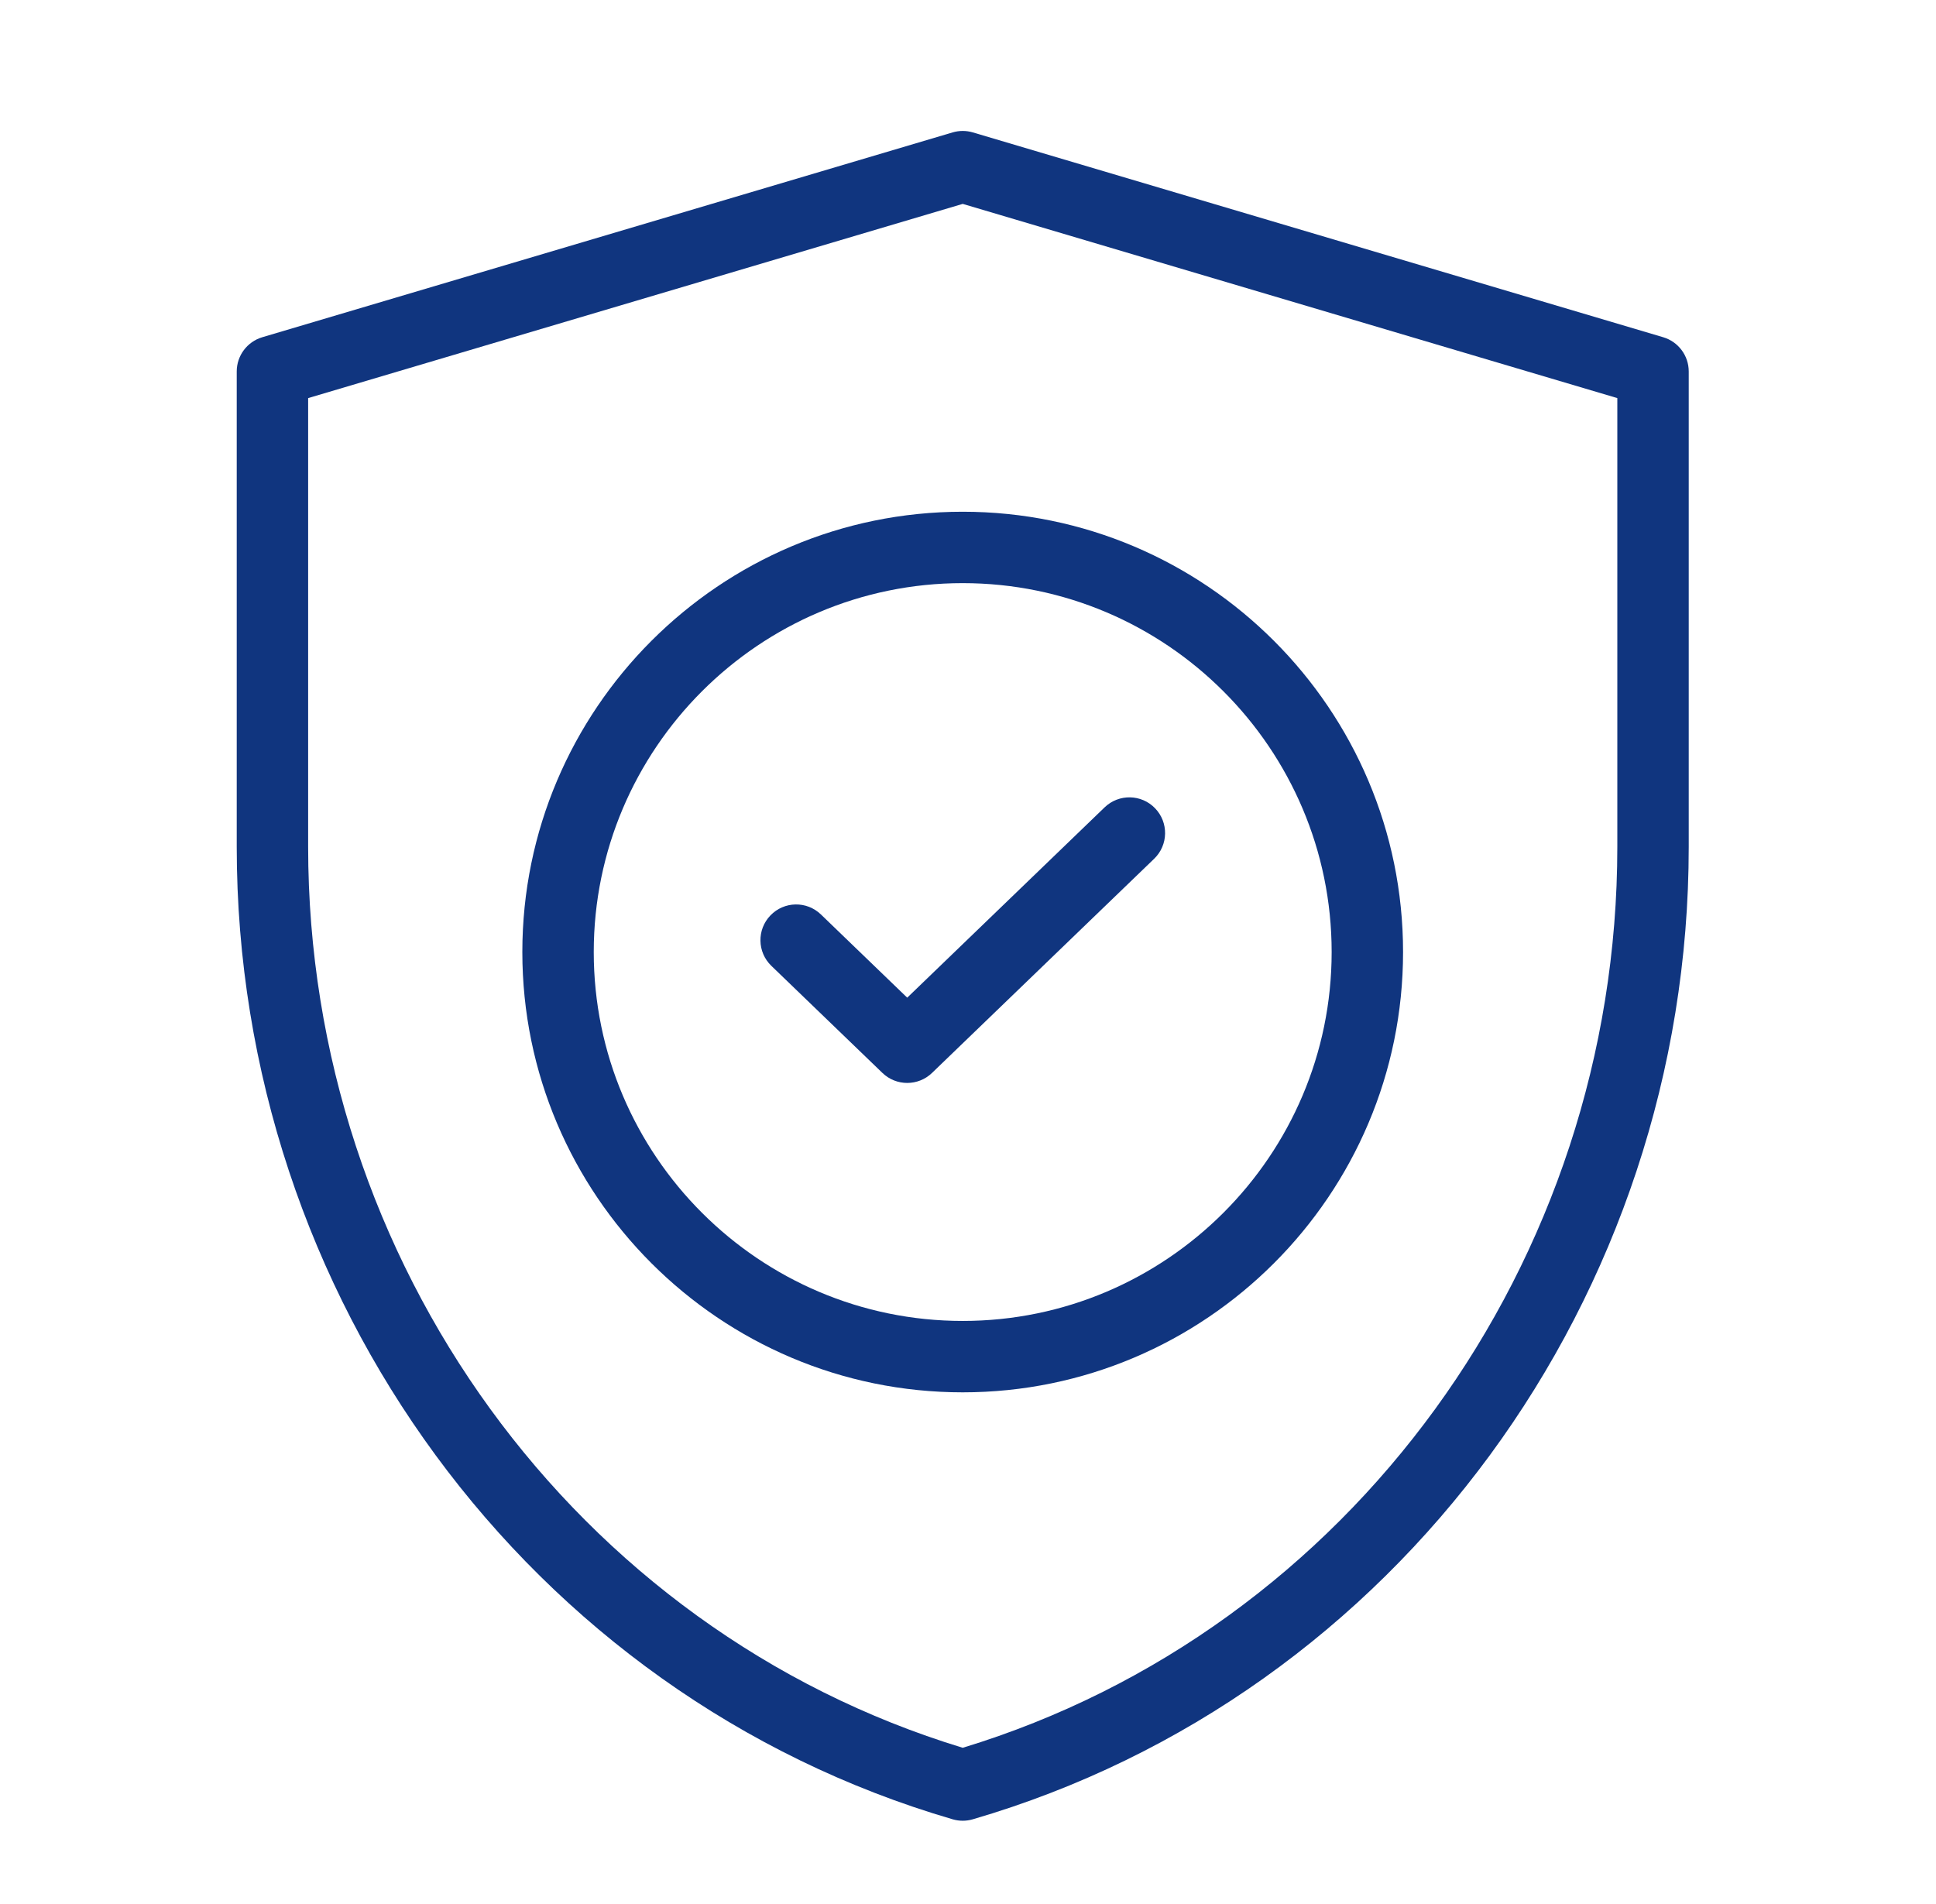
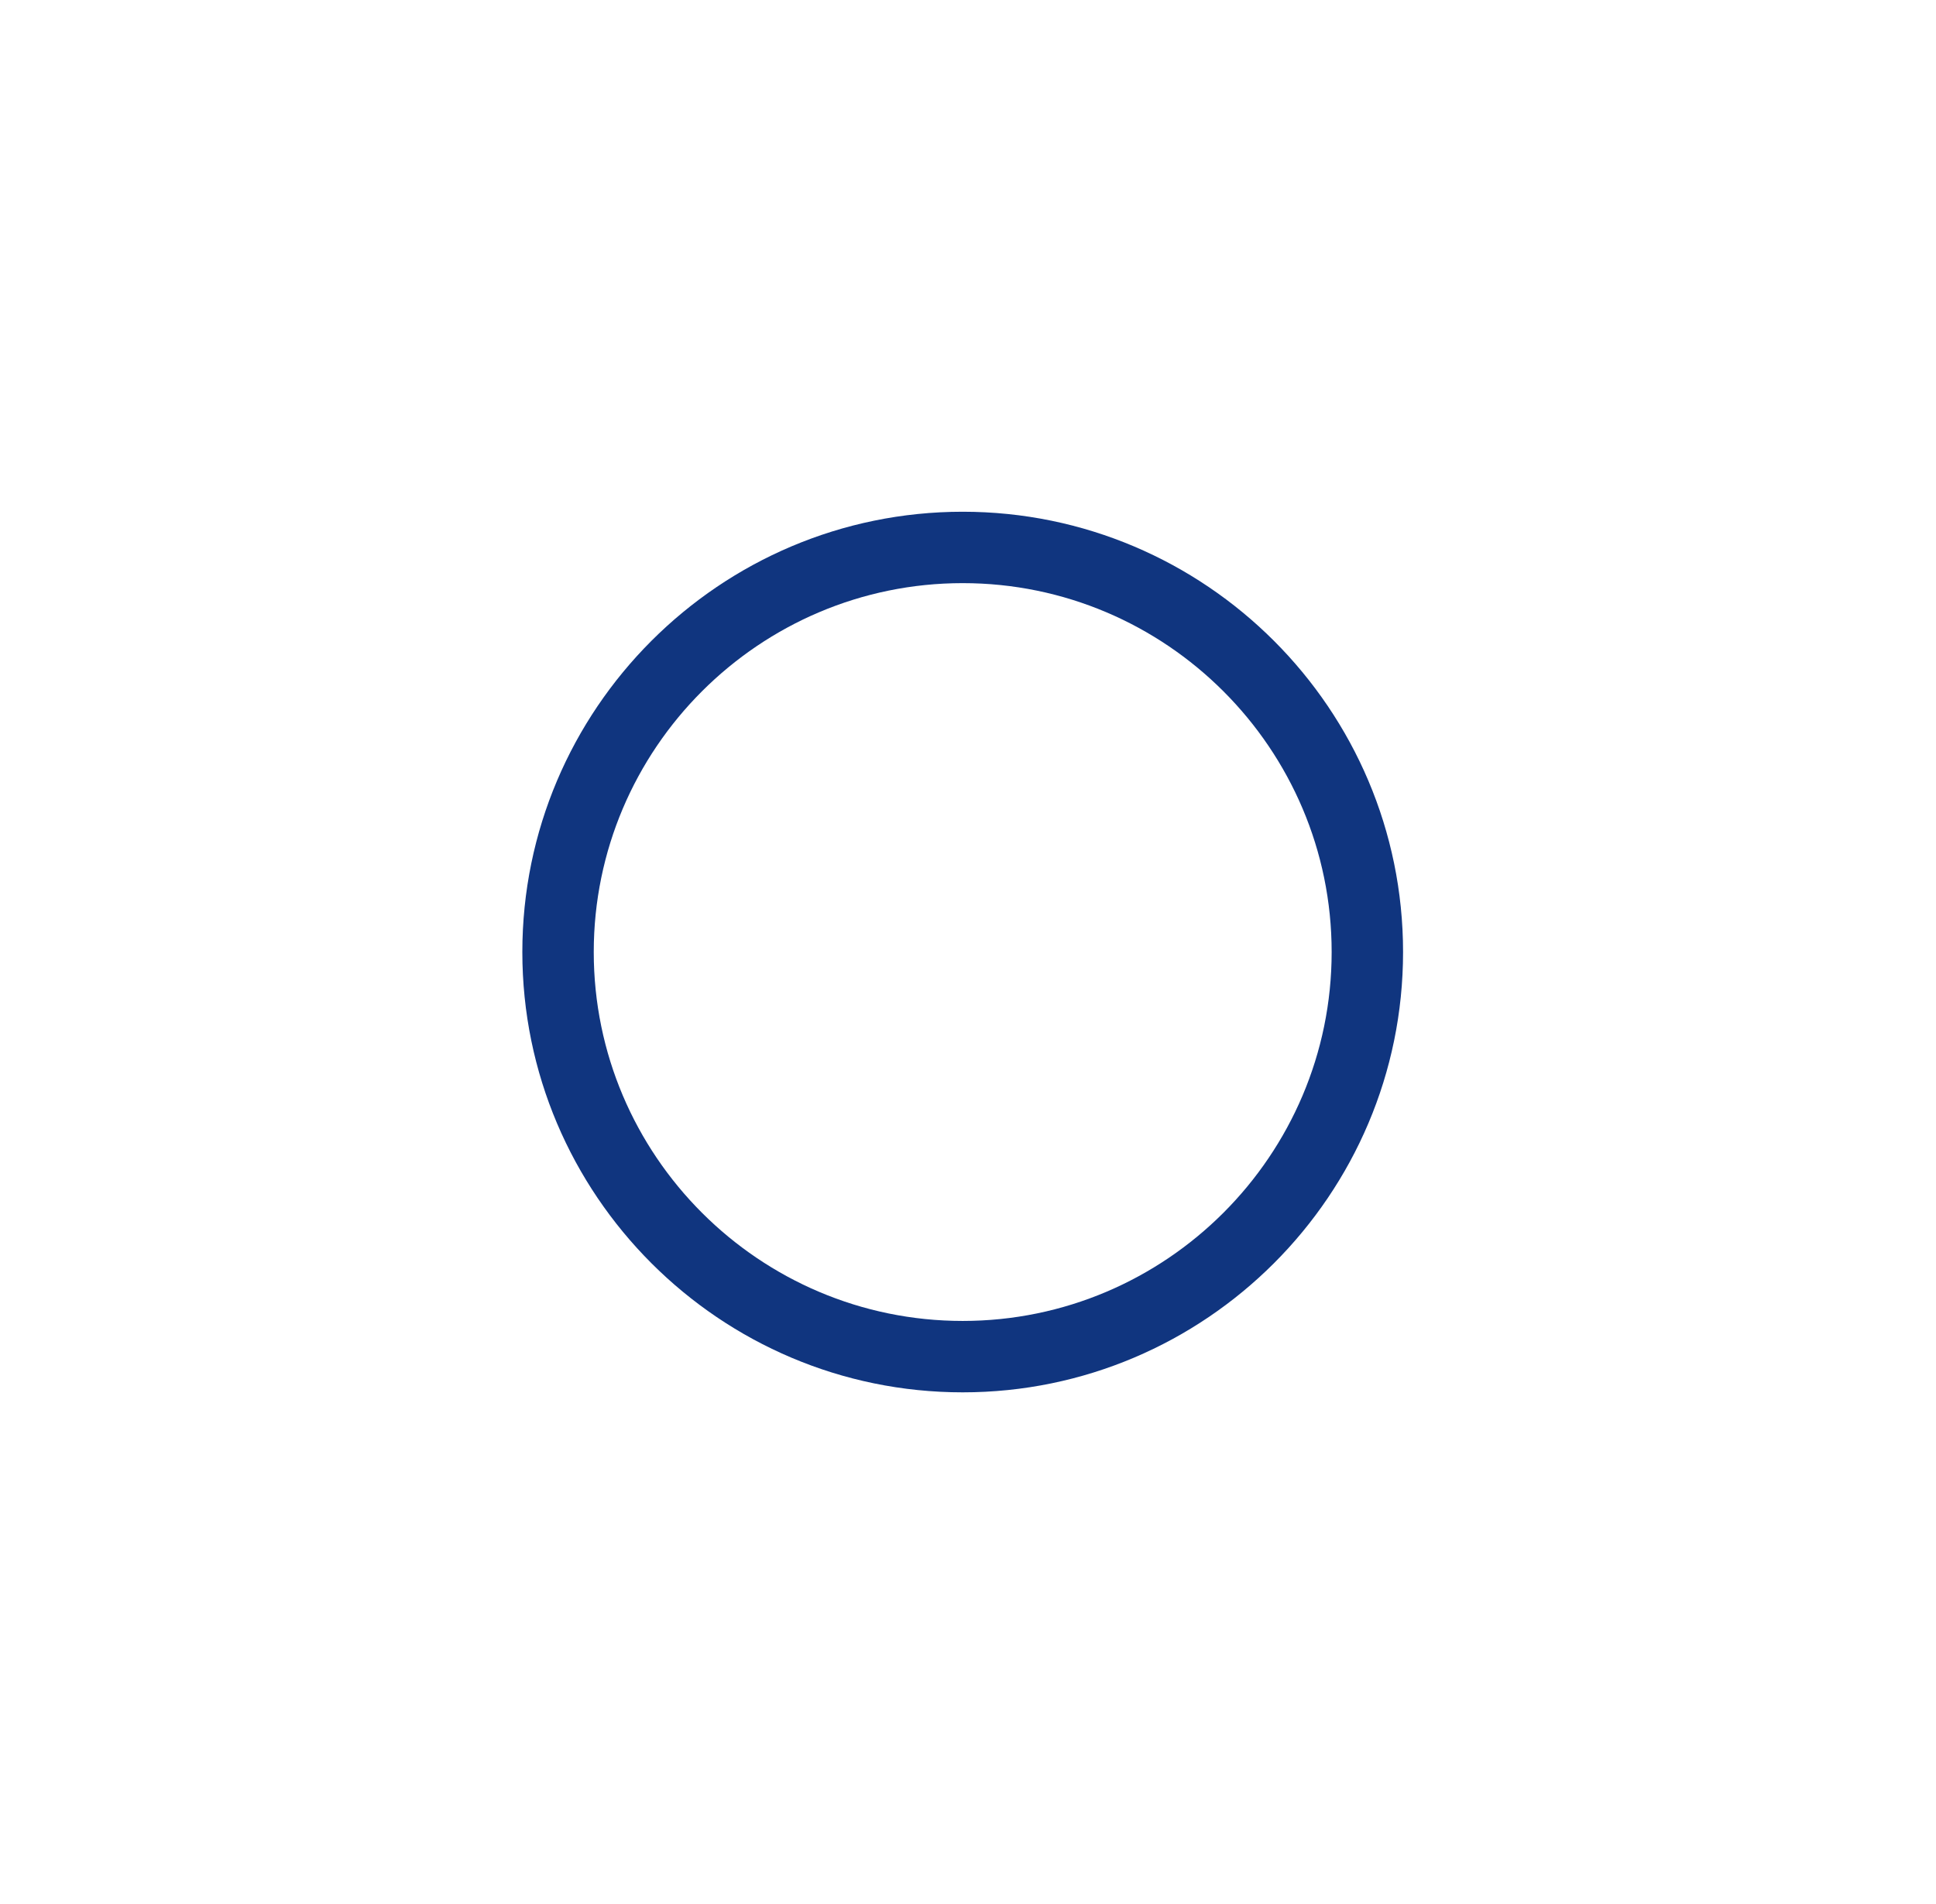
<svg xmlns="http://www.w3.org/2000/svg" width="61" height="60" viewBox="0 0 61 60" fill="none">
  <mask id="mask0_1611_73427" style="mask-type:luminance" maskUnits="userSpaceOnUse" x="0" y="-1" width="61" height="61">
    <path d="M0.333 -0.004H60.333V59.996H0.333V-0.004Z" fill="white" />
  </mask>
  <g mask="url(#mask0_1611_73427)">
</g>
  <mask id="mask1_1611_73427" style="mask-type:luminance" maskUnits="userSpaceOnUse" x="-1" y="-1" width="61" height="61">
    <path d="M-0.417 -0.004H59.583V59.996H-0.417V-0.004Z" fill="white" />
  </mask>
  <g mask="url(#mask1_1611_73427)">
-     <path fill-rule="evenodd" clip-rule="evenodd" d="M30.019 57.331C30.225 57.391 30.444 57.391 30.649 57.331C44.021 53.428 53.209 40.848 53.209 26.688V11.706C53.209 11.208 52.882 10.769 52.404 10.627L30.654 4.173C30.445 4.111 30.223 4.111 30.014 4.173L8.264 10.627C7.787 10.769 7.459 11.208 7.459 11.706V26.688C7.459 40.848 16.648 53.428 30.019 57.331ZM30.334 55.077C18.128 51.36 9.709 39.773 9.709 26.688V12.545L30.334 6.425L50.959 12.545V26.688C50.959 39.773 42.541 51.36 30.334 55.077Z" fill="#10357F" />
    <path fill-rule="evenodd" clip-rule="evenodd" d="M16.458 30.001C16.458 37.652 22.681 43.876 30.333 43.876C37.985 43.876 44.208 37.652 44.208 30.001C44.208 22.349 37.985 16.126 30.333 16.126C22.681 16.126 16.458 22.349 16.458 30.001ZM30.333 41.626C23.924 41.626 18.708 36.41 18.708 30.001C18.708 23.592 23.924 18.376 30.333 18.376C36.742 18.376 41.958 23.592 41.958 30.001C41.958 36.41 36.742 41.626 30.333 41.626Z" fill="#10357F" />
-     <path fill-rule="evenodd" clip-rule="evenodd" d="M27.804 33.811C28.24 34.231 28.93 34.231 29.366 33.811L36.366 27.061C36.813 26.63 36.826 25.918 36.395 25.471C35.964 25.023 35.252 25.01 34.804 25.442L28.585 31.439L25.866 28.817C25.419 28.385 24.707 28.398 24.276 28.846C23.844 29.293 23.857 30.005 24.304 30.436L27.804 33.811Z" fill="#10357F" />
  </g>
</svg>